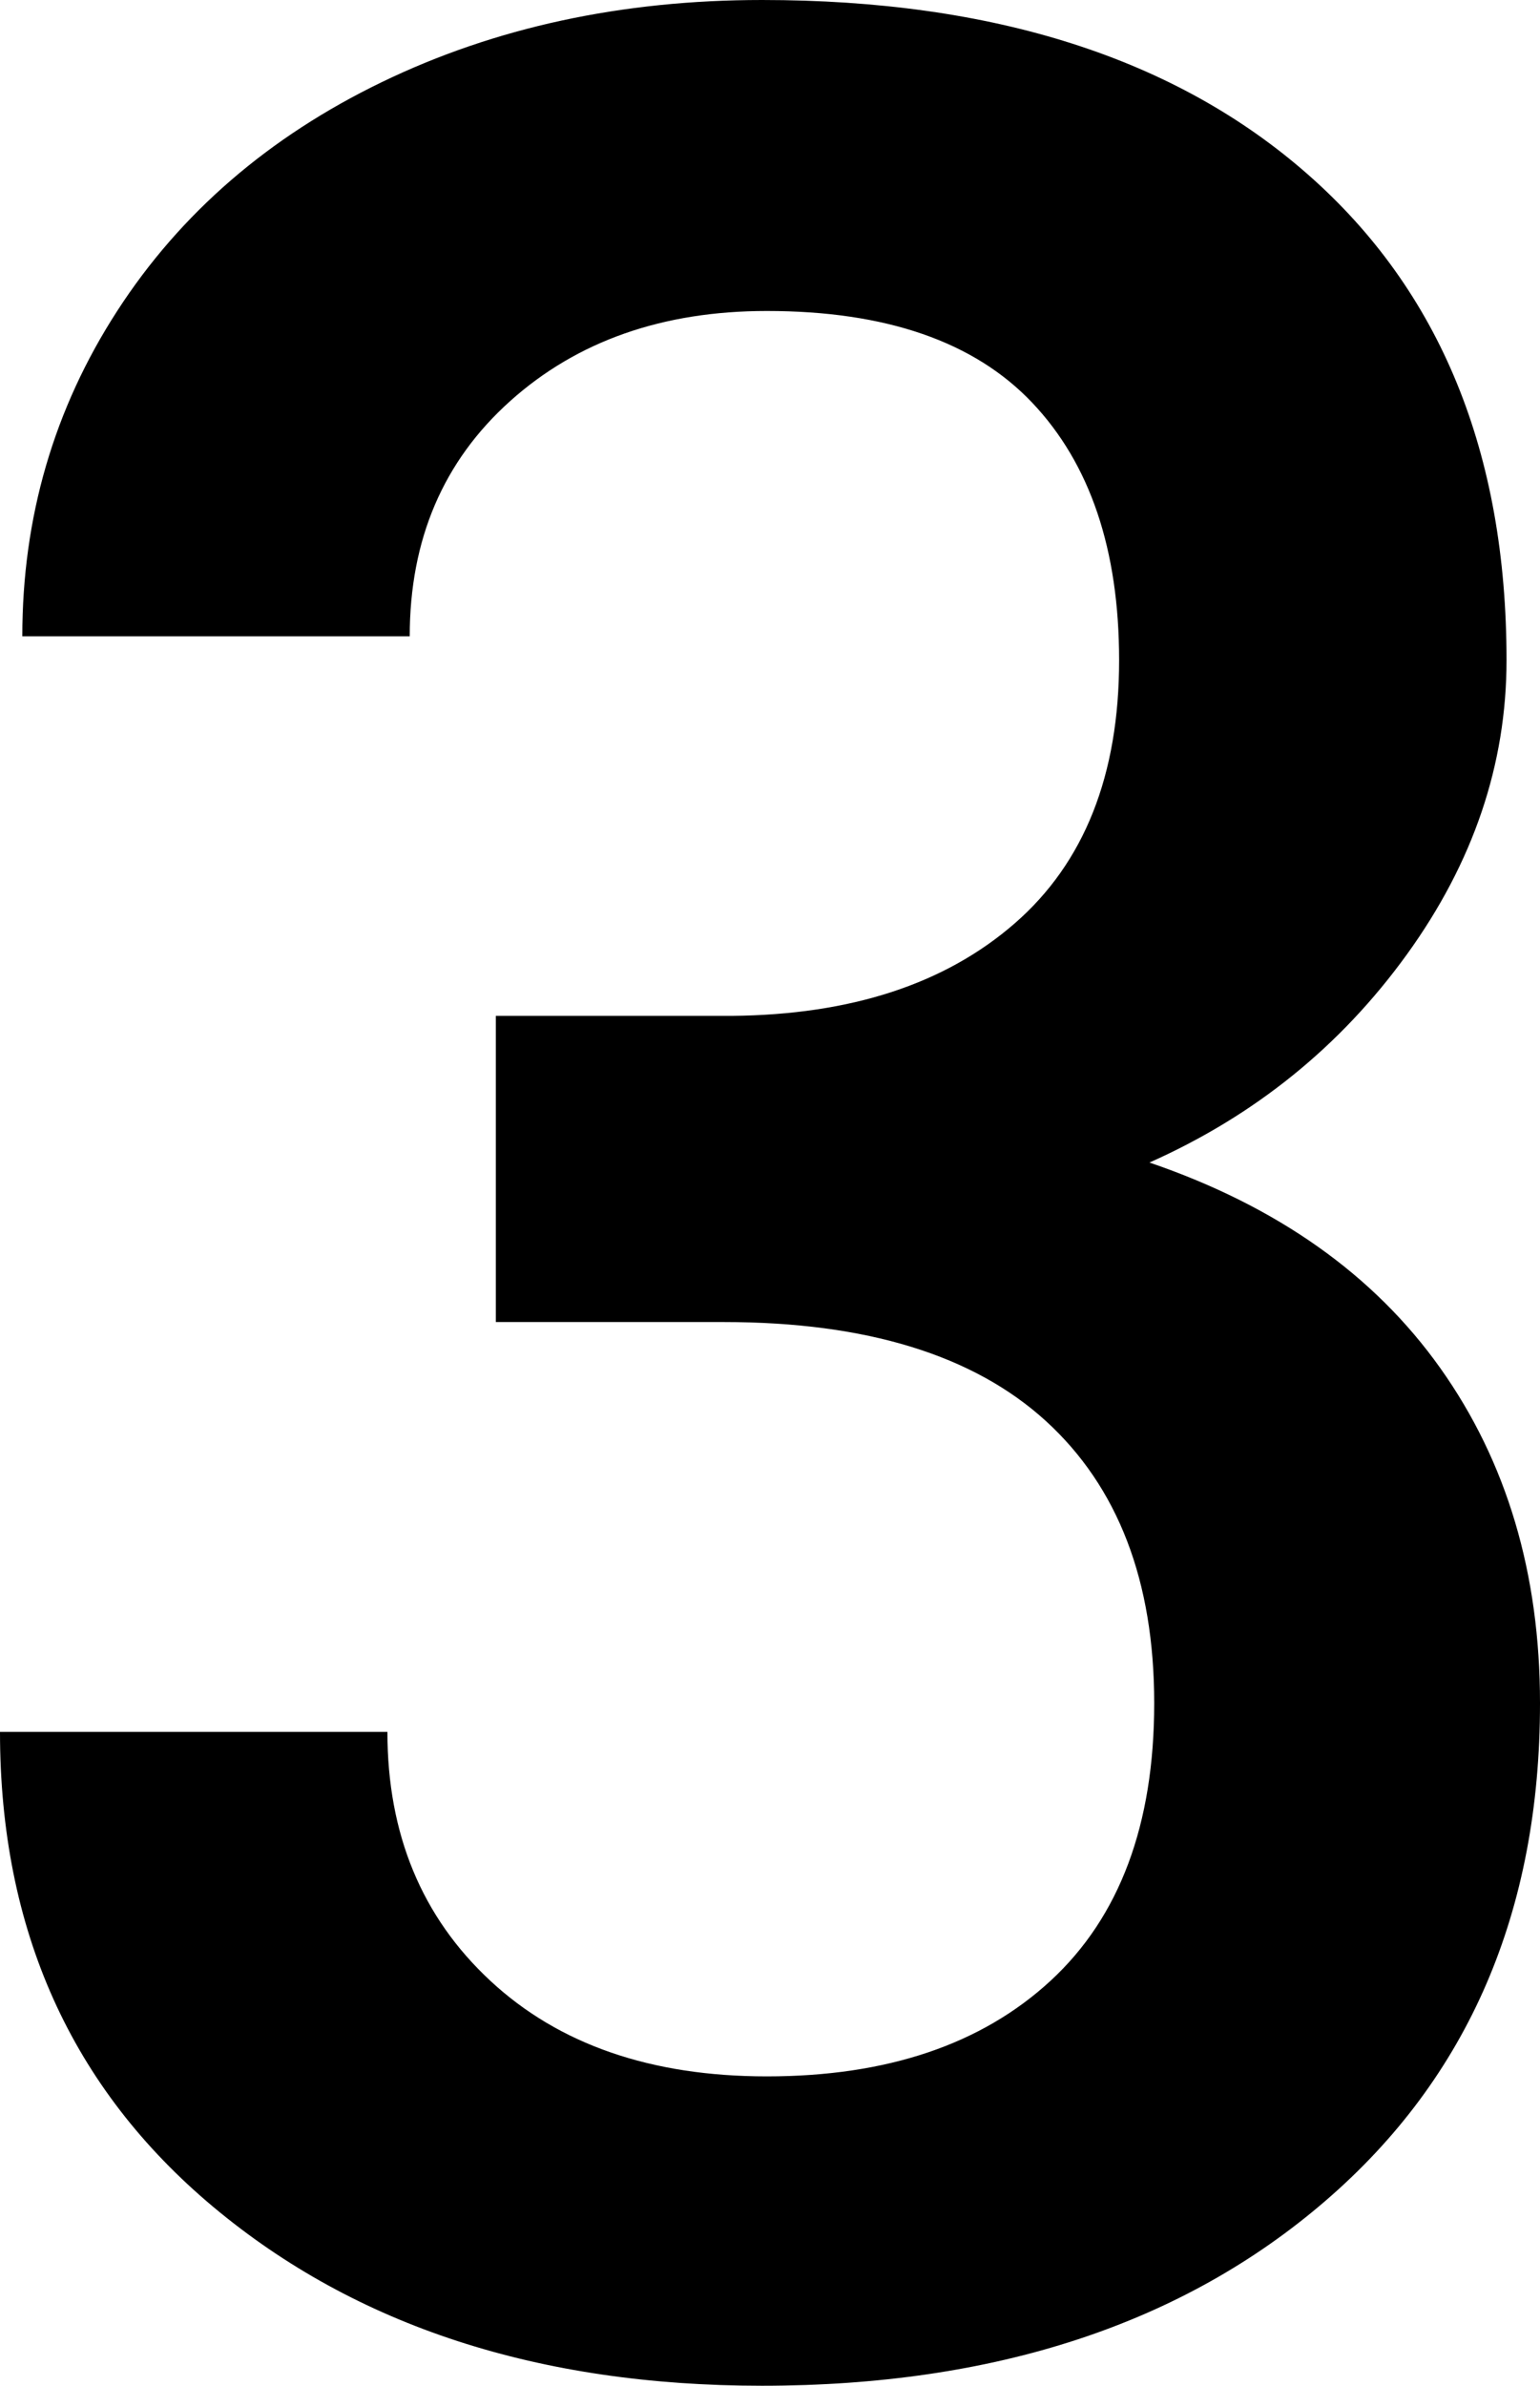
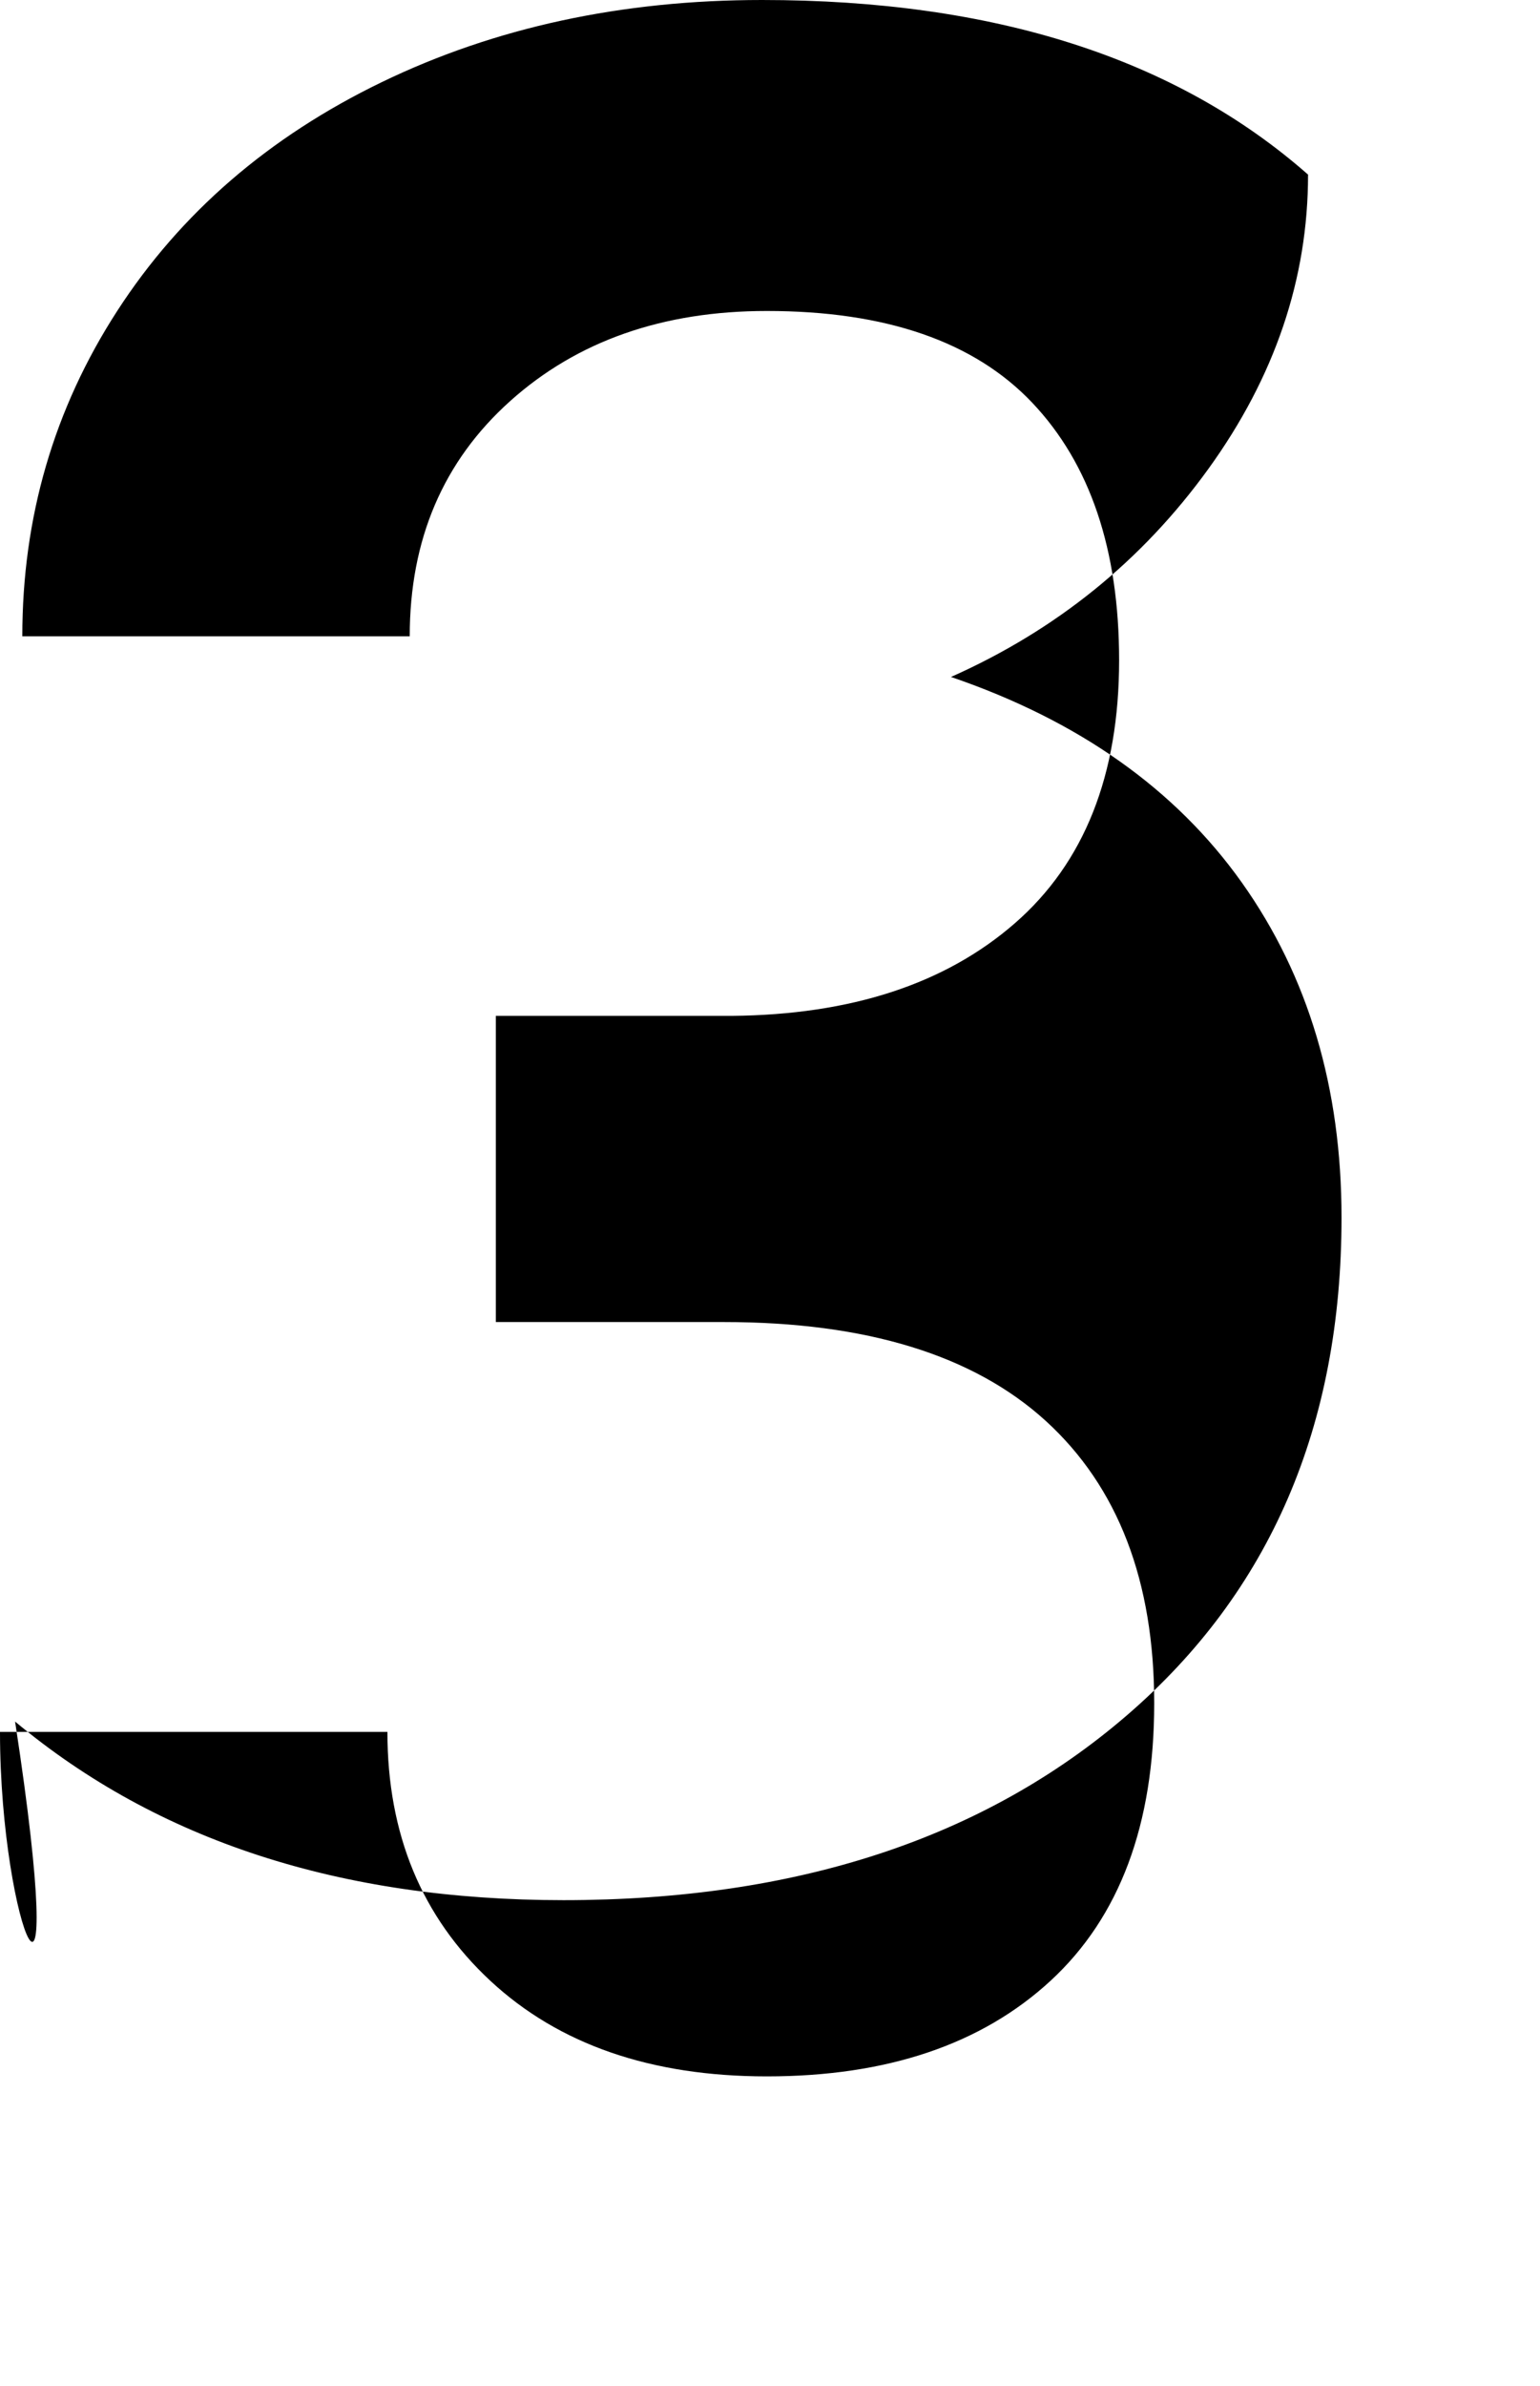
<svg xmlns="http://www.w3.org/2000/svg" version="1.1" id="Calque_1" x="0px" y="0px" viewBox="0 0 247.05 382.59" style="enable-background:new 0 0 247.05 382.59;" xml:space="preserve">
  <g>
-     <path d="M79.54,162.91h37.85c19.09-0.17,34.23-5.11,45.39-14.83c11.17-9.72,16.75-23.78,16.75-42.2c0-17.73-4.65-31.5-13.94-41.3   c-9.29-9.8-23.49-14.71-42.58-14.71c-16.71,0-30.43,4.82-41.17,14.45c-10.74,9.63-16.11,22.21-16.11,37.72H3.58   c0-19.09,5.07-36.48,15.22-52.17c10.14-15.68,24.3-27.92,42.45-36.7C79.41,4.39,99.74,0,122.25,0c37.17,0,66.37,9.33,87.59,28   c21.23,18.67,31.84,44.63,31.84,77.87c0,16.71-5.33,32.44-15.98,47.18c-10.66,14.75-24.42,25.87-41.3,33.38   c20.46,6.99,36.02,17.99,46.67,32.99c10.65,15,15.98,32.91,15.98,53.71c0,33.42-11.47,60.02-34.4,79.79   c-22.93,19.78-53.07,29.67-90.41,29.67c-35.8,0-65.13-9.55-87.98-28.64C11.42,334.86,0,309.45,0,277.74h62.15   c0,16.37,5.5,29.67,16.5,39.9c11,10.23,25.79,15.34,44.37,15.34c19.26,0,34.44-5.12,45.52-15.34   c11.08-10.23,16.62-25.06,16.62-44.5c0-19.6-5.8-34.69-17.39-45.27c-11.6-10.57-28.82-15.86-51.66-15.86H79.54V162.91z" />
+     <path d="M79.54,162.91h37.85c19.09-0.17,34.23-5.11,45.39-14.83c11.17-9.72,16.75-23.78,16.75-42.2c0-17.73-4.65-31.5-13.94-41.3   c-9.29-9.8-23.49-14.71-42.58-14.71c-16.71,0-30.43,4.82-41.17,14.45c-10.74,9.63-16.11,22.21-16.11,37.72H3.58   c0-19.09,5.07-36.48,15.22-52.17c10.14-15.68,24.3-27.92,42.45-36.7C79.41,4.39,99.74,0,122.25,0c37.17,0,66.37,9.33,87.59,28   c0,16.71-5.33,32.44-15.98,47.18c-10.66,14.75-24.42,25.87-41.3,33.38   c20.46,6.99,36.02,17.99,46.67,32.99c10.65,15,15.98,32.91,15.98,53.71c0,33.42-11.47,60.02-34.4,79.79   c-22.93,19.78-53.07,29.67-90.41,29.67c-35.8,0-65.13-9.55-87.98-28.64C11.42,334.86,0,309.45,0,277.74h62.15   c0,16.37,5.5,29.67,16.5,39.9c11,10.23,25.79,15.34,44.37,15.34c19.26,0,34.44-5.12,45.52-15.34   c11.08-10.23,16.62-25.06,16.62-44.5c0-19.6-5.8-34.69-17.39-45.27c-11.6-10.57-28.82-15.86-51.66-15.86H79.54V162.91z" />
  </g>
</svg>